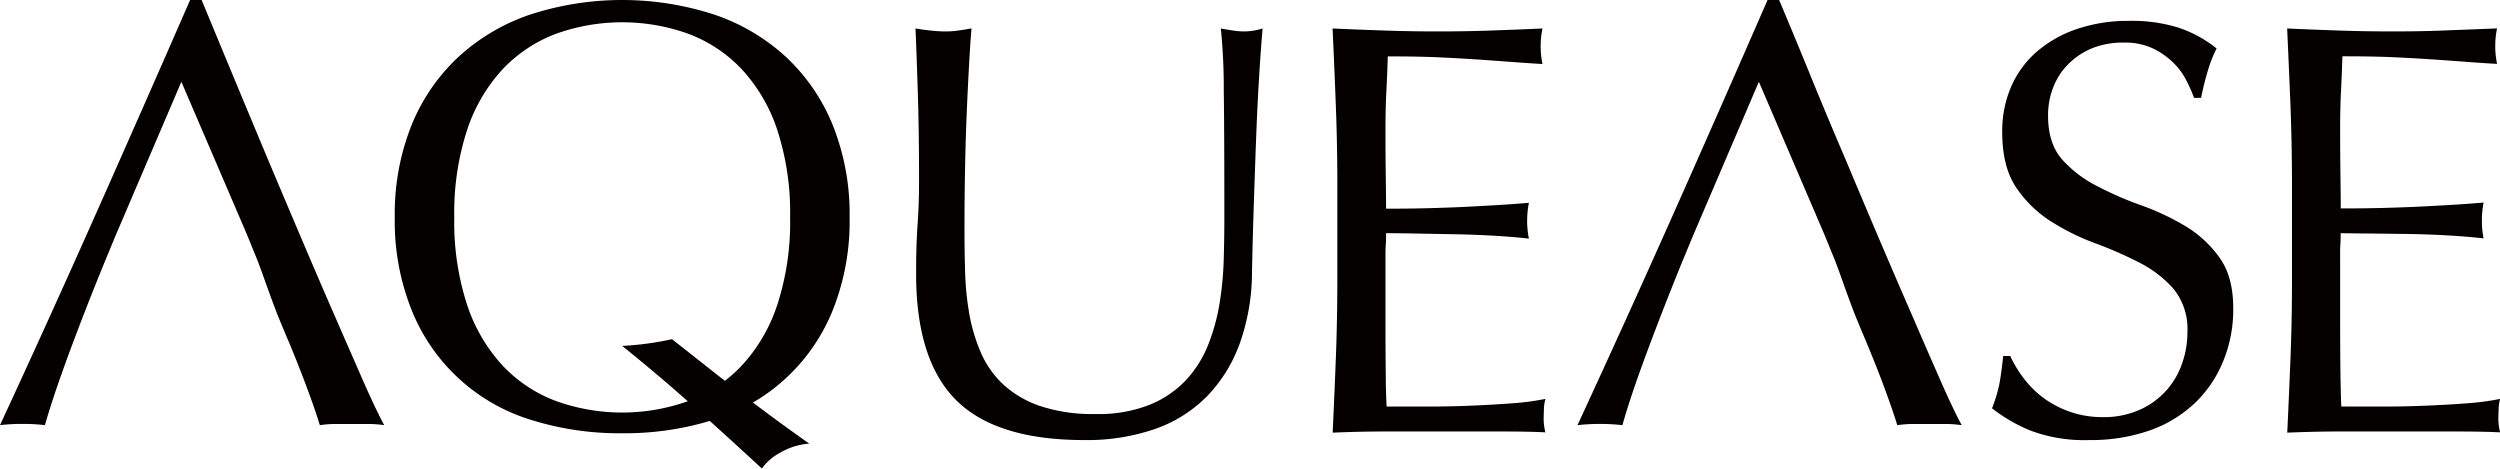
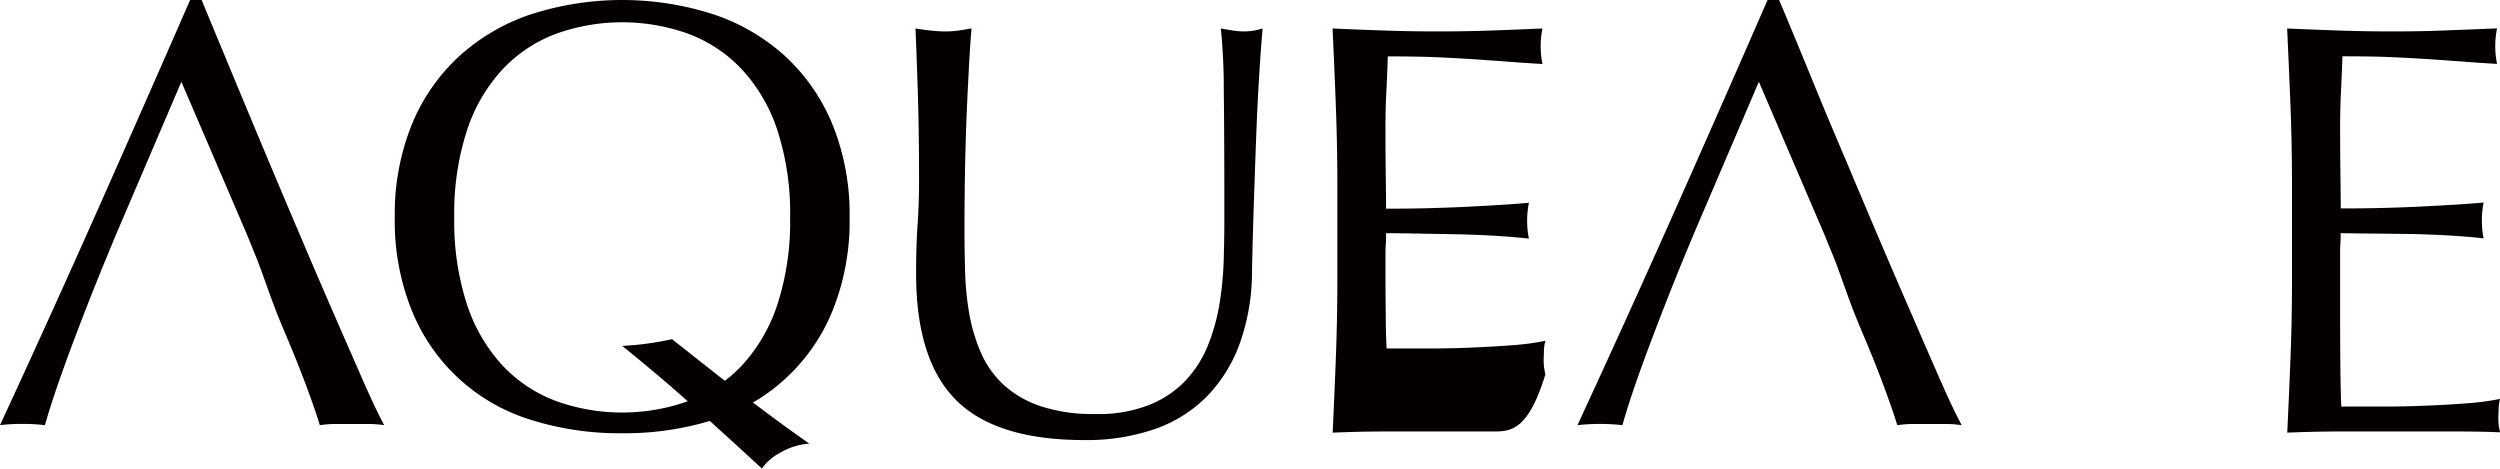
<svg xmlns="http://www.w3.org/2000/svg" viewBox="0 0 492.49 92.3">
  <defs>
    <style>.a{fill:#040000;}.b{fill:none;}</style>
  </defs>
  <path class="a" d="M122.57,68.14q7.55,6.09,14.24,12.08T150.09,92.3a10.21,10.21,0,0,1,3.59-3.11,13.16,13.16,0,0,1,5.74-1.8q-7.3-5.13-13.94-10.28c-4.42-3.43-10.68-8.4-13.1-10.29A59.21,59.21,0,0,1,122.57,68.14Z" />
  <path class="b" d="M146.14,13.7a28,28,0,0,0-10.52-7,38.62,38.62,0,0,0-26.09,0A27.93,27.93,0,0,0,99,13.7a32.59,32.59,0,0,0-7,12,52.36,52.36,0,0,0-2.52,17.17A52.36,52.36,0,0,0,92,60a32.59,32.59,0,0,0,7,12,27.81,27.81,0,0,0,10.53,7,38.62,38.62,0,0,0,26.09,0,27.85,27.85,0,0,0,10.52-7,32.6,32.6,0,0,0,7-12,52.64,52.64,0,0,0,2.51-17.17,52.64,52.64,0,0,0-2.51-17.17A32.6,32.6,0,0,0,146.14,13.7Z" />
  <path class="a" d="M66.22,62.87q-3.06-7-6.52-15.13t-6.94-16.4Q49.3,23.09,45.94,15T39.72,0H37.45Q28.1,21.42,18.9,42.11T0,83.75a35.88,35.88,0,0,1,4.43-.24,35.72,35.72,0,0,1,4.42.24q1.56-5.5,4.67-13.94T20.46,52l2.27-5.5,13-30.39,12.88,30,2.17,5.33c1,2.64,1.94,5.43,3.26,8.93,1.1,2.94,2.37,5.78,3.53,8.61s2.21,5.54,3.17,8.14,1.71,4.8,2.27,6.64a21,21,0,0,1,3.17-.24h6.34a21,21,0,0,1,3.17.24q-1.56-2.88-4-8.38C70.09,71.71,68.25,67.53,66.22,62.87Z" />
  <path class="a" d="M377,62.87q-3.06-7-6.53-15.13t-6.93-16.4Q360,23.09,356.7,15T350.48,0H348.2q-9.33,21.42-18.54,42.11t-18.9,41.64a40.91,40.91,0,0,1,8.85,0q1.54-5.5,4.67-13.94T331.21,52l2.28-5.5,13-30.39,12.87,30,2.18,5.33c1,2.64,1.94,5.43,3.25,8.93,1.11,2.94,2.37,5.78,3.53,8.61s2.22,5.54,3.17,8.14,1.71,4.8,2.27,6.64a21.13,21.13,0,0,1,3.18-.24h6.33a21.13,21.13,0,0,1,3.18.24q-1.56-2.88-4-8.38C380.84,71.71,379,67.53,377,62.87Z" />
  <path class="b" d="M146.14,13.7a27.93,27.93,0,0,0-10.53-7,38.59,38.59,0,0,0-26.08,0A27.93,27.93,0,0,0,99,13.7a32.74,32.74,0,0,0-7,12,52.64,52.64,0,0,0-2.51,17.17A52.64,52.64,0,0,0,92,60a32.74,32.74,0,0,0,7,12,27.81,27.81,0,0,0,10.53,7,38.59,38.59,0,0,0,26.08,0,27.81,27.81,0,0,0,10.53-7,32.6,32.6,0,0,0,7-12,52.64,52.64,0,0,0,2.51-17.17,52.64,52.64,0,0,0-2.51-17.17A32.6,32.6,0,0,0,146.14,13.7Z" />
  <path class="a" d="M154.87,11.25a39.5,39.5,0,0,0-14.18-8.38,58.67,58.67,0,0,0-36.25,0,39.63,39.63,0,0,0-14.17,8.38A37.67,37.67,0,0,0,81.06,24.7a47,47,0,0,0-3.29,18.13A46.91,46.91,0,0,0,81.06,61a36.93,36.93,0,0,0,23.38,21.66,58.19,58.19,0,0,0,18.07,2.69,58.49,58.49,0,0,0,18.18-2.69A37,37,0,0,0,164.09,61a47.1,47.1,0,0,0,3.28-18.12,47.19,47.19,0,0,0-3.28-18.13A37.82,37.82,0,0,0,154.87,11.25ZM153.14,60a32.6,32.6,0,0,1-7,12,27.81,27.81,0,0,1-10.53,7,38.59,38.59,0,0,1-26.08,0A27.81,27.81,0,0,1,99,72a32.74,32.74,0,0,1-7-12,52.64,52.64,0,0,1-2.51-17.17A52.64,52.64,0,0,1,92,25.66a32.74,32.74,0,0,1,7-12,27.93,27.93,0,0,1,10.53-7,38.59,38.59,0,0,1,26.08,0,27.93,27.93,0,0,1,10.53,7,32.6,32.6,0,0,1,7,12,52.64,52.64,0,0,1,2.51,17.17A52.64,52.64,0,0,1,153.14,60Z" />
  <path class="a" d="M241.08,17.89a118.39,118.39,0,0,0-.58-12.28c.85.16,1.66.29,2.43.41a15.19,15.19,0,0,0,2.32.17,12.48,12.48,0,0,0,3.48-.58c-.24,2.71-.47,5.93-.7,9.68s-.42,7.75-.58,12-.31,8.69-.46,13.2-.27,8.91-.35,13.15a42.13,42.13,0,0,1-2.37,13.9A29.16,29.16,0,0,1,237.84,78a26.8,26.8,0,0,1-10.25,6.49,41.11,41.11,0,0,1-14,2.2q-17.37,0-25.25-7.88t-7.87-24.9c0-3.63.09-6.85.29-9.67s.29-5.69.29-8.63q0-9.72-.24-17.25t-.46-12.75c.93.16,1.93.29,3,.41a27.32,27.32,0,0,0,3,.17A17,17,0,0,0,188.9,6c.81-.12,1.64-.25,2.49-.41-.15,1.7-.31,3.92-.46,6.66s-.31,5.85-.46,9.33-.27,7.22-.35,11.23S190,41,190,45.34q0,3.94.12,8.17a57.81,57.81,0,0,0,.81,8.22,34.17,34.17,0,0,0,2.26,7.64,18.83,18.83,0,0,0,4.46,6.38A20.54,20.54,0,0,0,204.94,80a32.93,32.93,0,0,0,10.89,1.56,27.2,27.2,0,0,0,10.71-1.85,20.27,20.27,0,0,0,7.13-4.87A22.18,22.18,0,0,0,238,67.93a38.67,38.67,0,0,0,2.26-8.23,65.2,65.2,0,0,0,.81-8.57c.08-2.85.12-5.48.12-7.87Q241.2,26.81,241.08,17.89Z" />
-   <path class="a" d="M263.14,20.44q-.28-7.41-.63-14.83c3.47.16,6.93.29,10.36.41s6.89.17,10.37.17,6.91-.05,10.31-.17,6.83-.25,10.31-.41a17.43,17.43,0,0,0,0,7q-3.72-.22-6.78-.46c-2.05-.15-4.21-.31-6.49-.46s-4.76-.29-7.47-.41-5.94-.17-9.73-.17c-.08,2.47-.17,4.82-.29,7.06s-.17,4.79-.17,7.65q0,4.52.06,8.8t.06,6.49q5.08,0,9.15-.12c2.7-.08,5.17-.17,7.41-.29s4.3-.23,6.2-.35,3.68-.25,5.38-.4a18.37,18.37,0,0,0-.35,3.59,17.76,17.76,0,0,0,.35,3.47q-3-.35-7-.58c-2.67-.15-5.33-.25-8-.29L278.66,46q-3.53-.06-5.61-.06c0,.7,0,1.45-.06,2.26s-.06,1.83-.06,3.07V62.71q0,6.62.06,10.89c0,2.86.09,5,.17,6.49h8.11q4.39,0,8.63-.18t8-.46a50.65,50.65,0,0,0,6.54-.87,8.69,8.69,0,0,0-.29,1.8c0,.66-.05,1.25-.05,1.79a10.8,10.8,0,0,0,.34,3C301,85,297.5,85,294.07,85h-21q-5.22,0-10.54.23.35-7.41.63-14.76t.29-15V35.5Q263.43,27.85,263.14,20.44Z" />
-   <path class="a" d="M398.54,74.36a19.46,19.46,0,0,0,3.82,3.88,19.76,19.76,0,0,0,5.27,2.83,19.34,19.34,0,0,0,6.72,1.1,17.11,17.11,0,0,0,6.89-1.33,15.36,15.36,0,0,0,8.51-8.92,18.37,18.37,0,0,0,1.16-6.54,12.48,12.48,0,0,0-2.72-8.46,22.56,22.56,0,0,0-6.78-5.21,79.22,79.22,0,0,0-8.74-3.82,45.19,45.19,0,0,1-8.75-4.35,23.06,23.06,0,0,1-6.77-6.65c-1.82-2.71-2.72-6.33-2.72-10.89a22.12,22.12,0,0,1,1.73-8.86,19.27,19.27,0,0,1,5-6.89,23.8,23.8,0,0,1,7.94-4.52,31.39,31.39,0,0,1,10.42-1.62,30.81,30.81,0,0,1,9.61,1.33,24.13,24.13,0,0,1,7.53,4.11A25.58,25.58,0,0,0,435,13.72a55.24,55.24,0,0,0-1.39,5.56h-1.39a29.3,29.3,0,0,0-1.57-3.53A13.22,13.22,0,0,0,428,12.22a15,15,0,0,0-4-2.73,12.91,12.91,0,0,0-5.56-1.1,16.4,16.4,0,0,0-6,1,14.21,14.21,0,0,0-4.75,3A13.11,13.11,0,0,0,404.56,17a15,15,0,0,0-1.1,5.79c0,3.63.91,6.48,2.72,8.57A23.38,23.38,0,0,0,413,36.6a67.11,67.11,0,0,0,8.74,3.82,49.47,49.47,0,0,1,8.75,4.11,22.26,22.26,0,0,1,6.77,6.26Q440,54.6,439.94,61A26.57,26.57,0,0,1,438,71.05a23.59,23.59,0,0,1-5.55,8.28,24.88,24.88,0,0,1-8.92,5.45,35.16,35.16,0,0,1-12,1.91,30,30,0,0,1-11.64-1.91,31.75,31.75,0,0,1-7.47-4.35,28.42,28.42,0,0,0,1.45-4.8q.4-2.14.75-5.5h1.39A23.54,23.54,0,0,0,398.54,74.36Z" />
+   <path class="a" d="M263.14,20.44q-.28-7.41-.63-14.83c3.47.16,6.93.29,10.36.41s6.89.17,10.37.17,6.91-.05,10.31-.17,6.83-.25,10.31-.41a17.43,17.43,0,0,0,0,7q-3.72-.22-6.78-.46c-2.05-.15-4.21-.31-6.49-.46s-4.76-.29-7.47-.41-5.94-.17-9.73-.17c-.08,2.47-.17,4.82-.29,7.06s-.17,4.79-.17,7.65q0,4.52.06,8.8t.06,6.49q5.08,0,9.15-.12c2.7-.08,5.17-.17,7.41-.29s4.3-.23,6.2-.35,3.68-.25,5.38-.4a18.37,18.37,0,0,0-.35,3.59,17.76,17.76,0,0,0,.35,3.47q-3-.35-7-.58c-2.67-.15-5.33-.25-8-.29L278.66,46q-3.53-.06-5.61-.06c0,.7,0,1.45-.06,2.26s-.06,1.83-.06,3.07q0,6.62.06,10.89c0,2.86.09,5,.17,6.49h8.11q4.39,0,8.63-.18t8-.46a50.65,50.65,0,0,0,6.54-.87,8.69,8.69,0,0,0-.29,1.8c0,.66-.05,1.25-.05,1.79a10.8,10.8,0,0,0,.34,3C301,85,297.5,85,294.07,85h-21q-5.22,0-10.54.23.35-7.41.63-14.76t.29-15V35.5Q263.43,27.85,263.14,20.44Z" />
  <path class="a" d="M451.2,20.44q-.3-7.41-.64-14.83c3.47.16,6.93.29,10.36.41s6.9.17,10.37.17S478.2,6.14,481.6,6s6.83-.25,10.31-.41a17.43,17.43,0,0,0,0,7q-3.71-.22-6.78-.46c-2.05-.15-4.21-.31-6.48-.46s-4.77-.29-7.47-.41-5.95-.17-9.73-.17q-.12,3.7-.29,7.06T461,25.77q0,4.52.06,8.8t.06,6.49q5.1,0,9.15-.12c2.7-.08,5.17-.17,7.41-.29s4.3-.23,6.2-.35,3.68-.25,5.38-.4a18.37,18.37,0,0,0-.34,3.59,17.74,17.74,0,0,0,.34,3.47q-3-.35-7-.58t-8-.29L466.72,46c-2.36,0-4.23-.06-5.62-.06,0,.7,0,1.45-.06,2.26S461,50,461,51.25V62.71q0,6.62.06,10.89t.17,6.49h8.11c2.94,0,5.81-.06,8.63-.18s5.48-.26,8-.46a51.07,51.07,0,0,0,6.55-.87,8.07,8.07,0,0,0-.29,1.8c0,.66-.06,1.25-.06,1.79a10.39,10.39,0,0,0,.35,3C489,85,485.56,85,482.12,85h-21c-3.47,0-7,.08-10.54.23q.35-7.41.64-14.76t.29-15V35.5Q451.49,27.85,451.2,20.44Z" />
</svg>